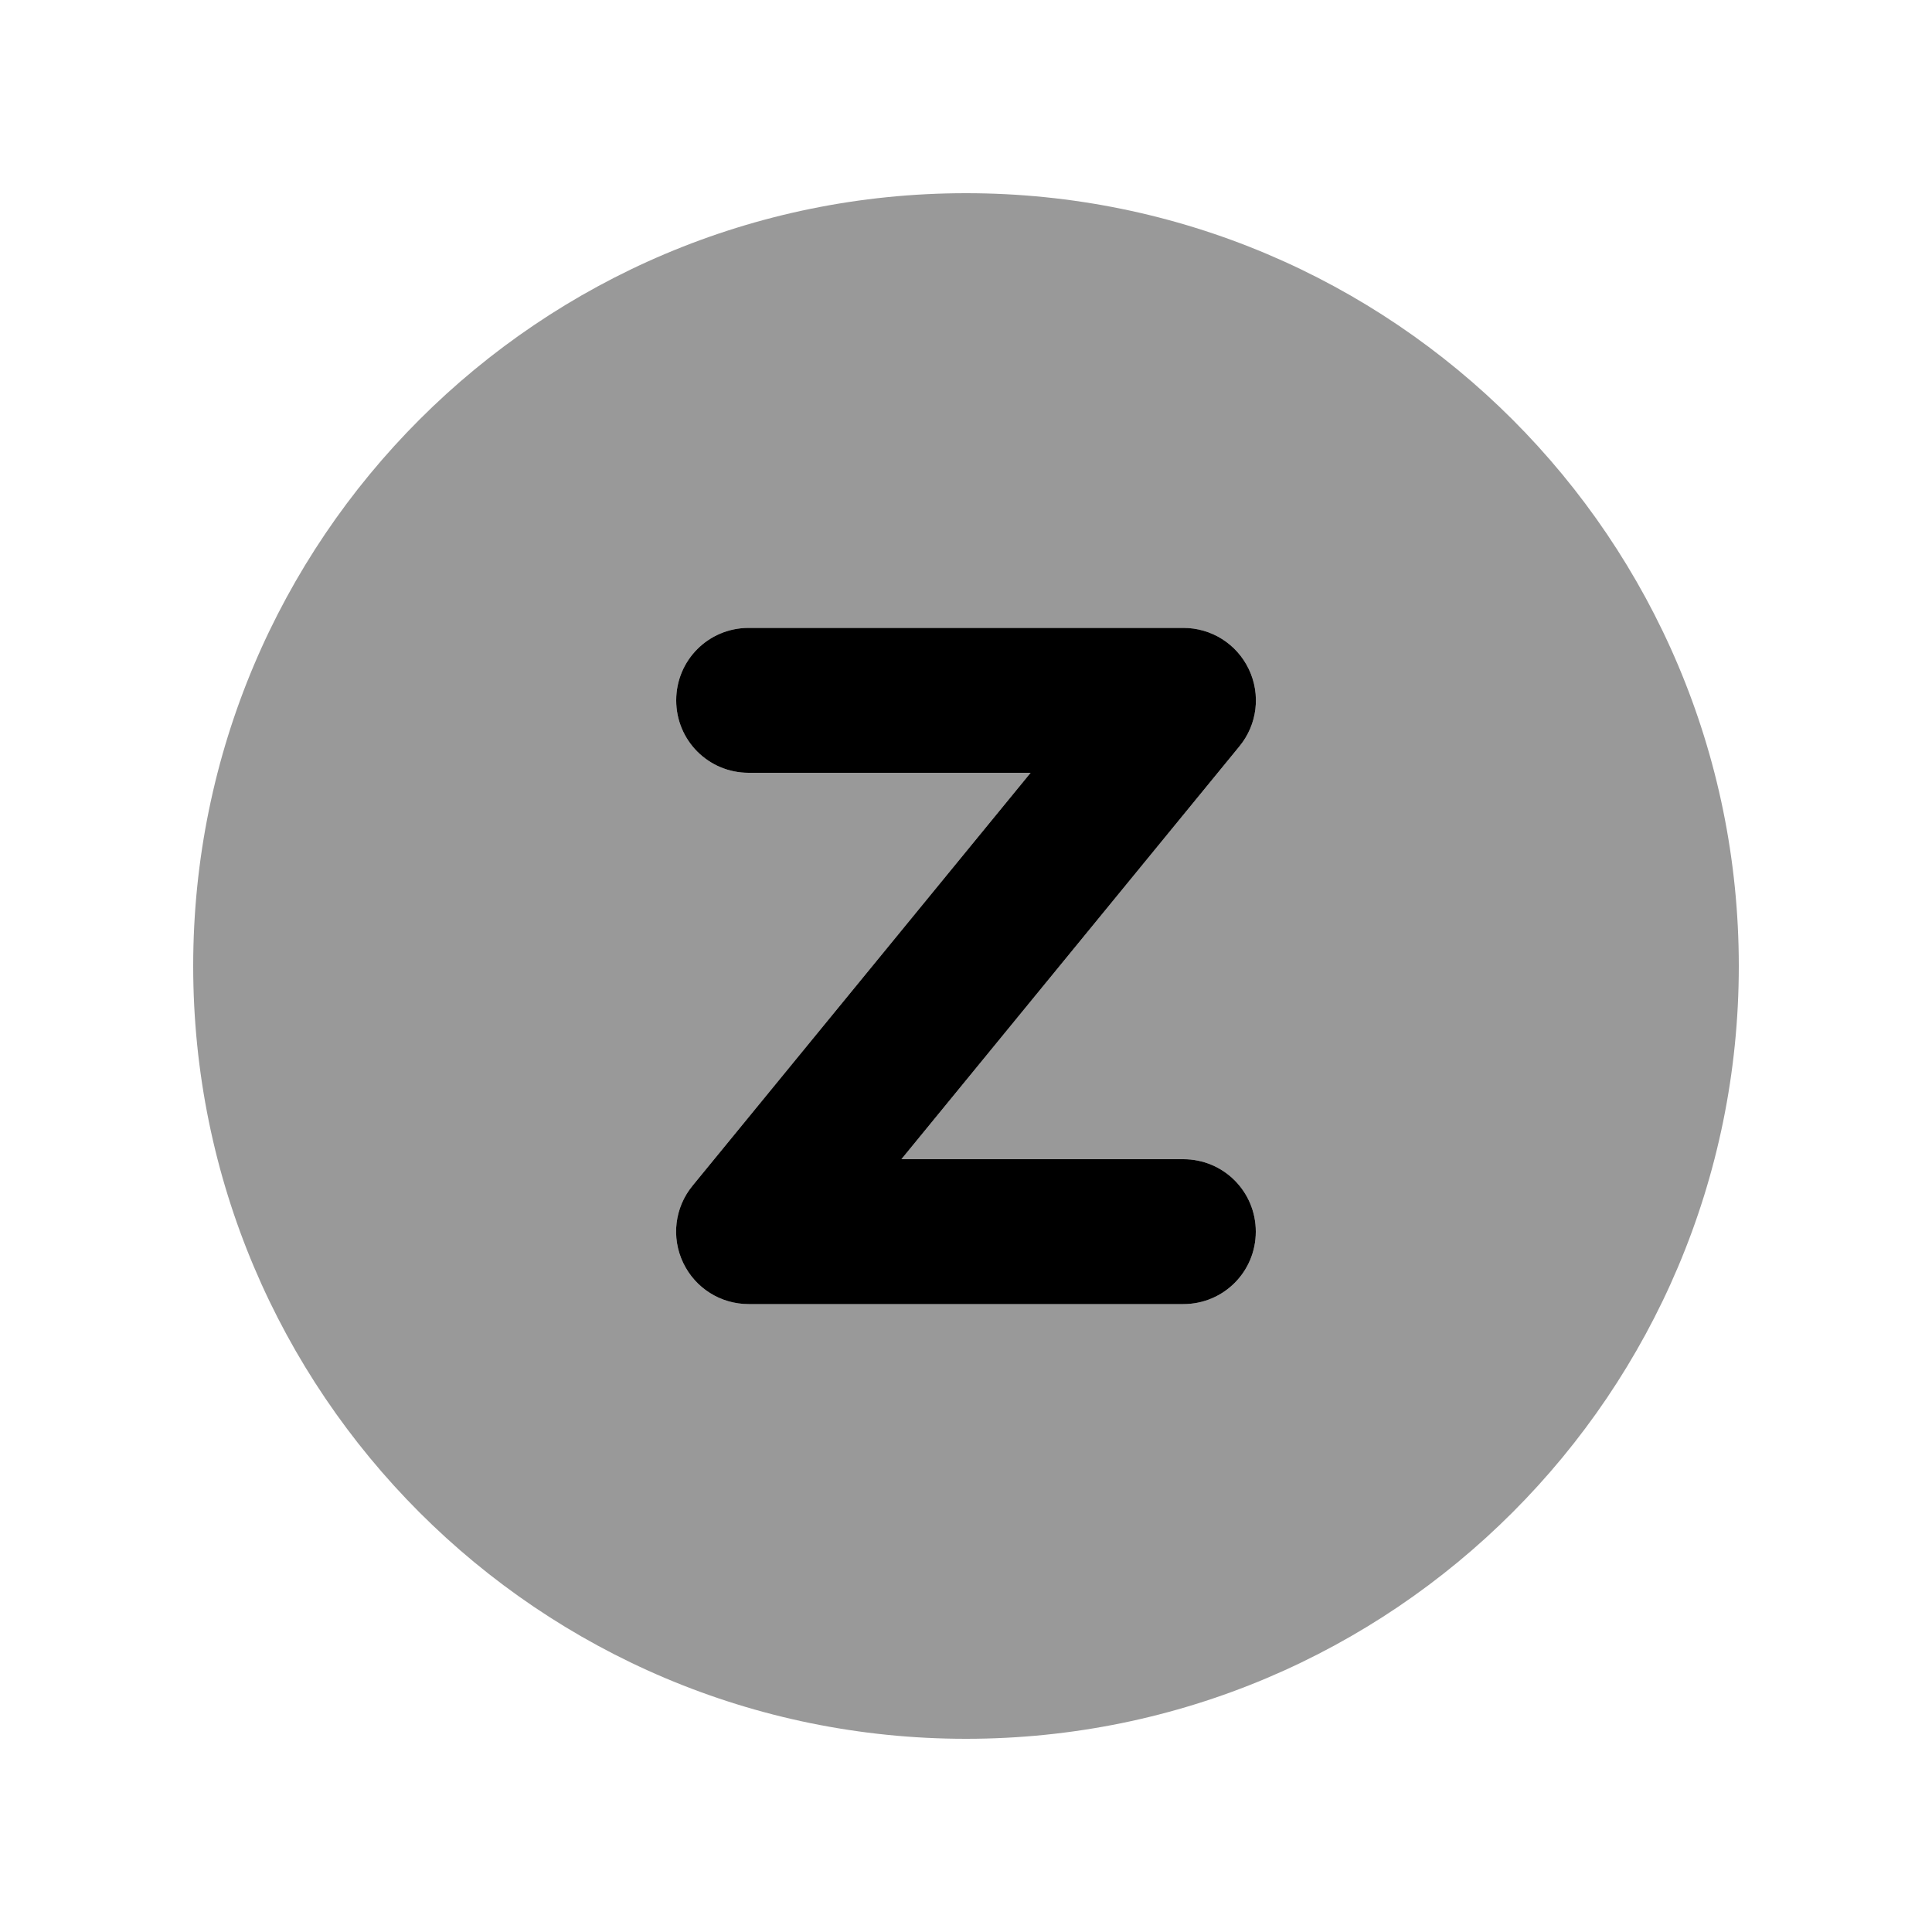
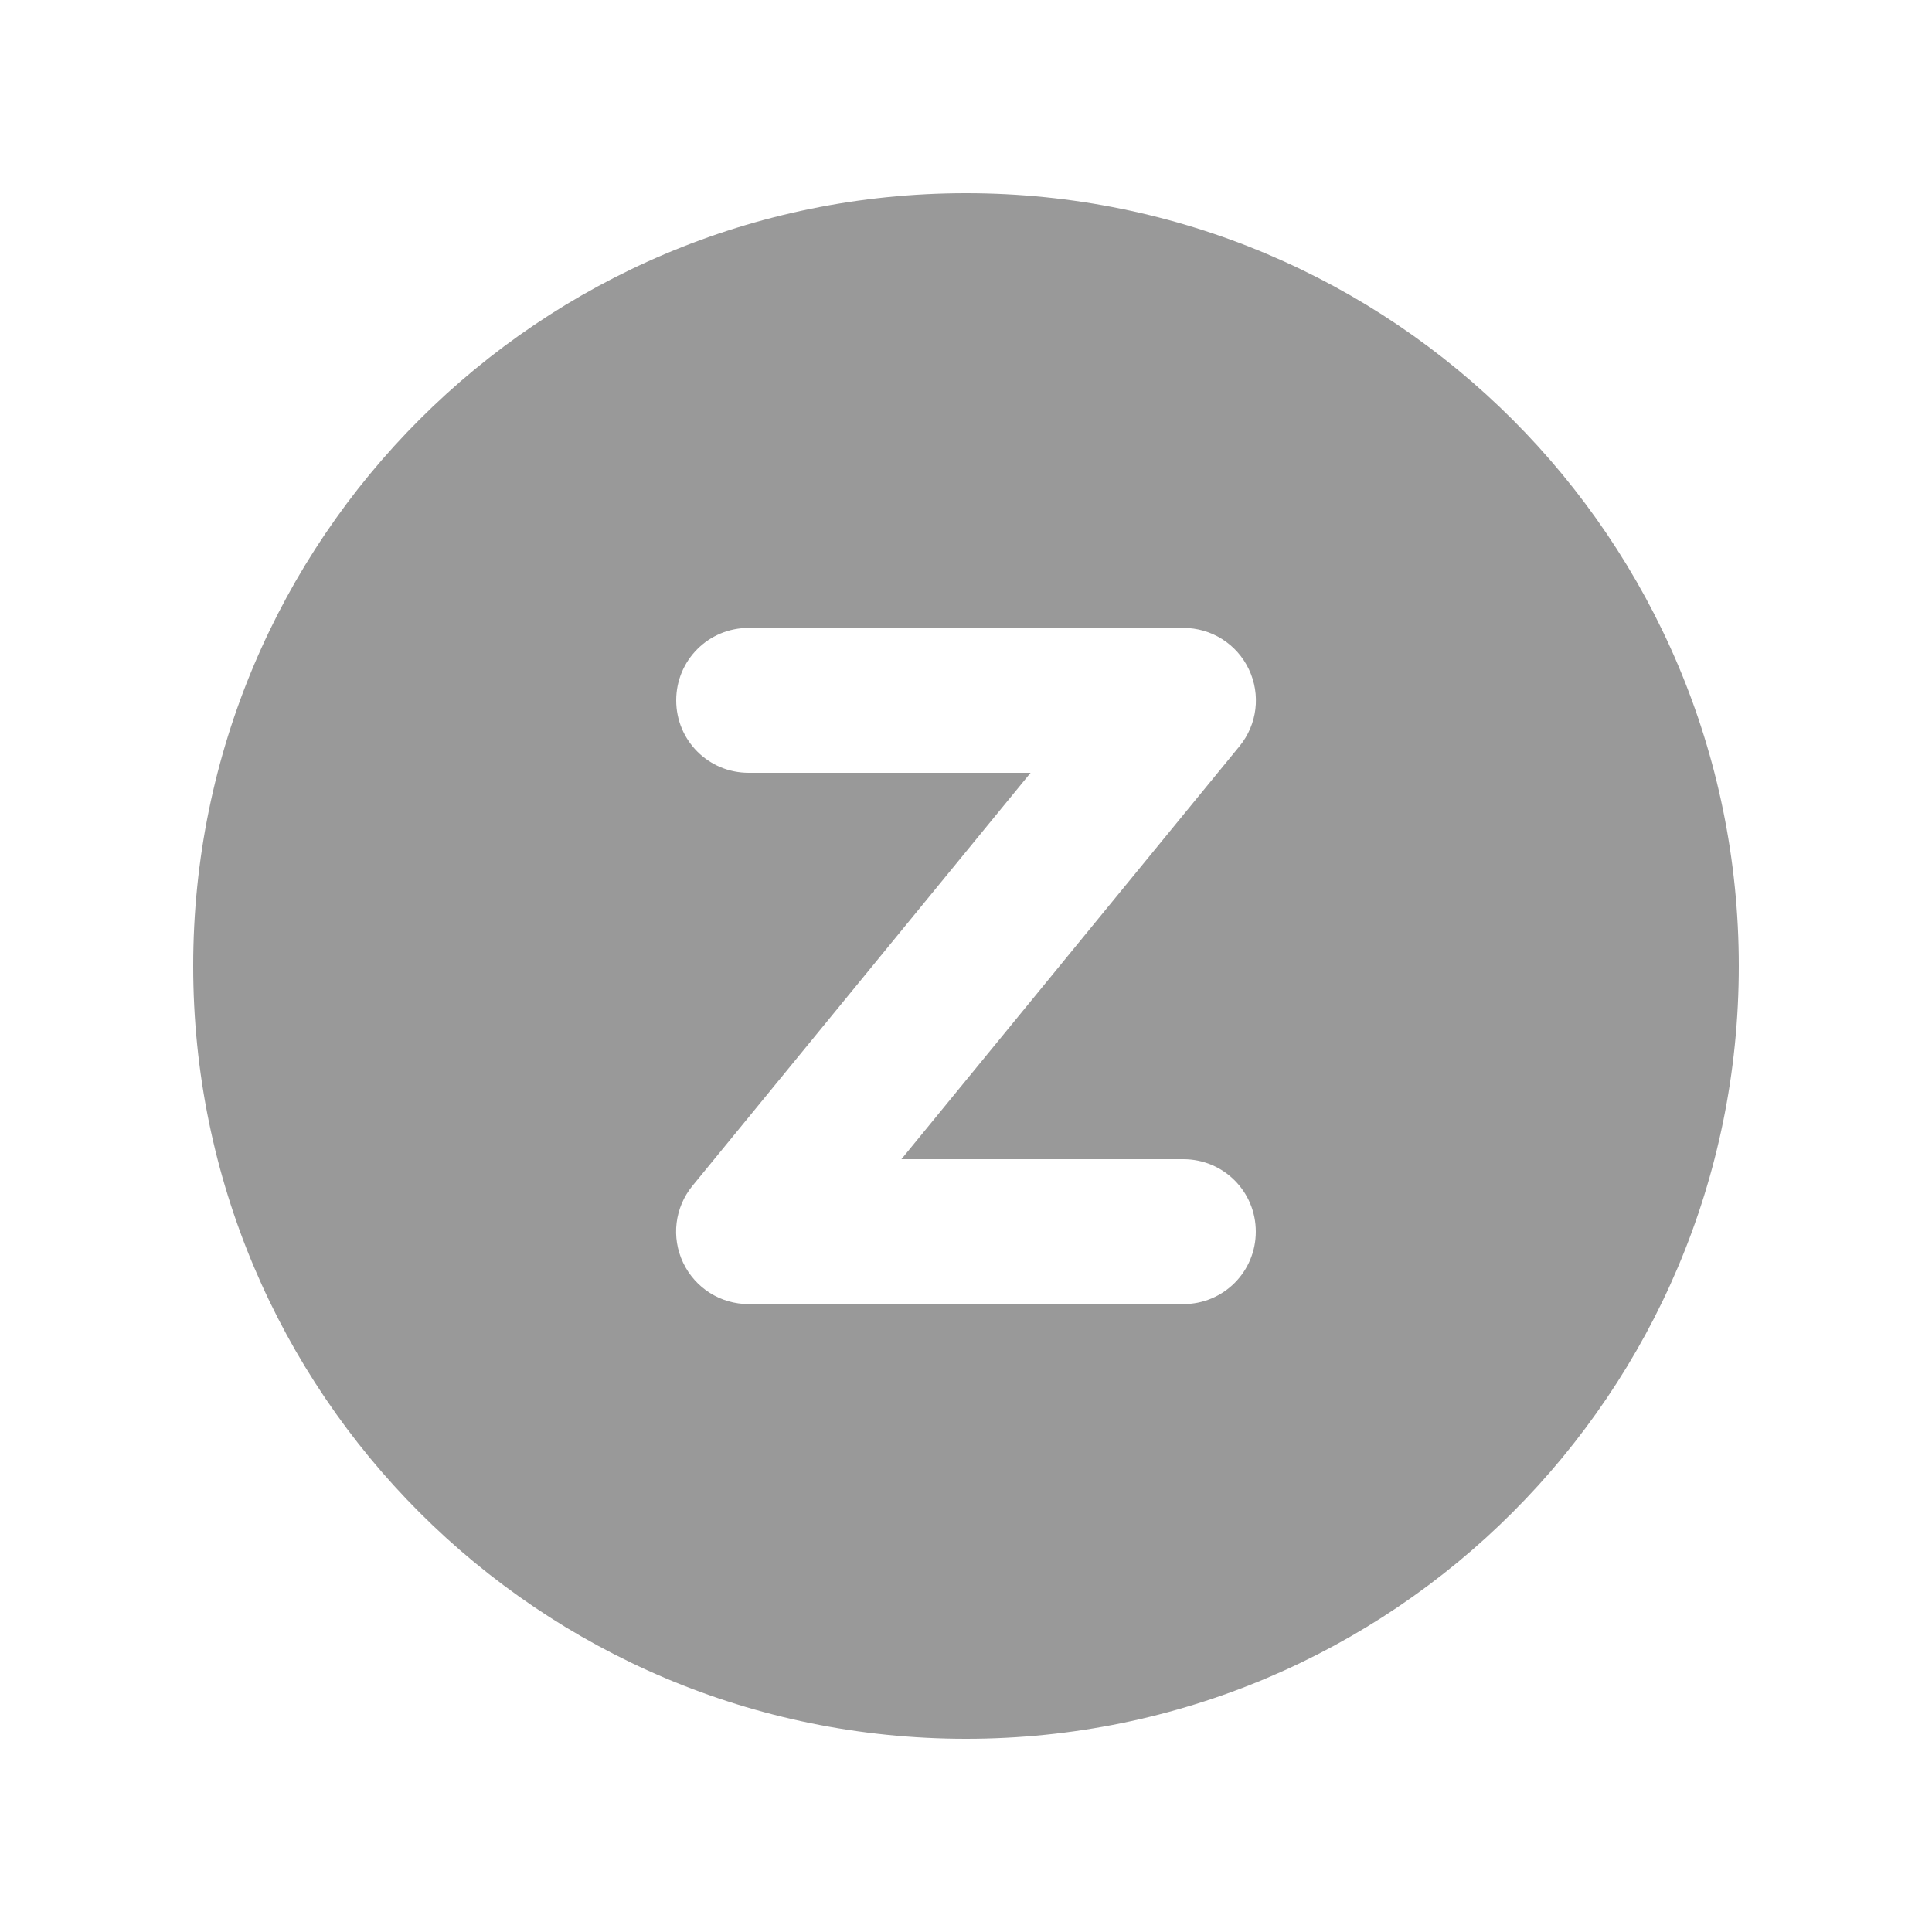
<svg xmlns="http://www.w3.org/2000/svg" viewBox="0 0 640 640">
  <path opacity=".4" fill="currentColor" d="M64 320C64 461.4 178.6 576 320 576C461.4 576 576 461.4 576 320C576 178.6 461.4 64 320 64C178.6 64 64 178.6 64 320zM224 232C224 218.7 234.7 208 248 208L392 208C401.3 208 409.7 213.3 413.7 221.7C417.7 230.1 416.5 240 410.6 247.2L298.6 384L392 384C405.3 384 416 394.7 416 408C416 421.3 405.3 432 392 432L248 432C238.7 432 230.3 426.7 226.3 418.3C222.3 409.9 223.5 400 229.4 392.8L341.4 256L248 256C234.7 256 224 245.3 224 232z" />
-   <path fill="currentColor" d="M224 232C224 218.7 234.7 208 248 208L392 208C401.3 208 409.7 213.3 413.7 221.7C417.7 230.1 416.5 240 410.6 247.2L298.6 384L392 384C405.3 384 416 394.7 416 408C416 421.3 405.3 432 392 432L248 432C238.7 432 230.3 426.7 226.3 418.3C222.3 409.9 223.5 400 229.4 392.8L341.4 256L248 256C234.7 256 224 245.3 224 232z" />
</svg>